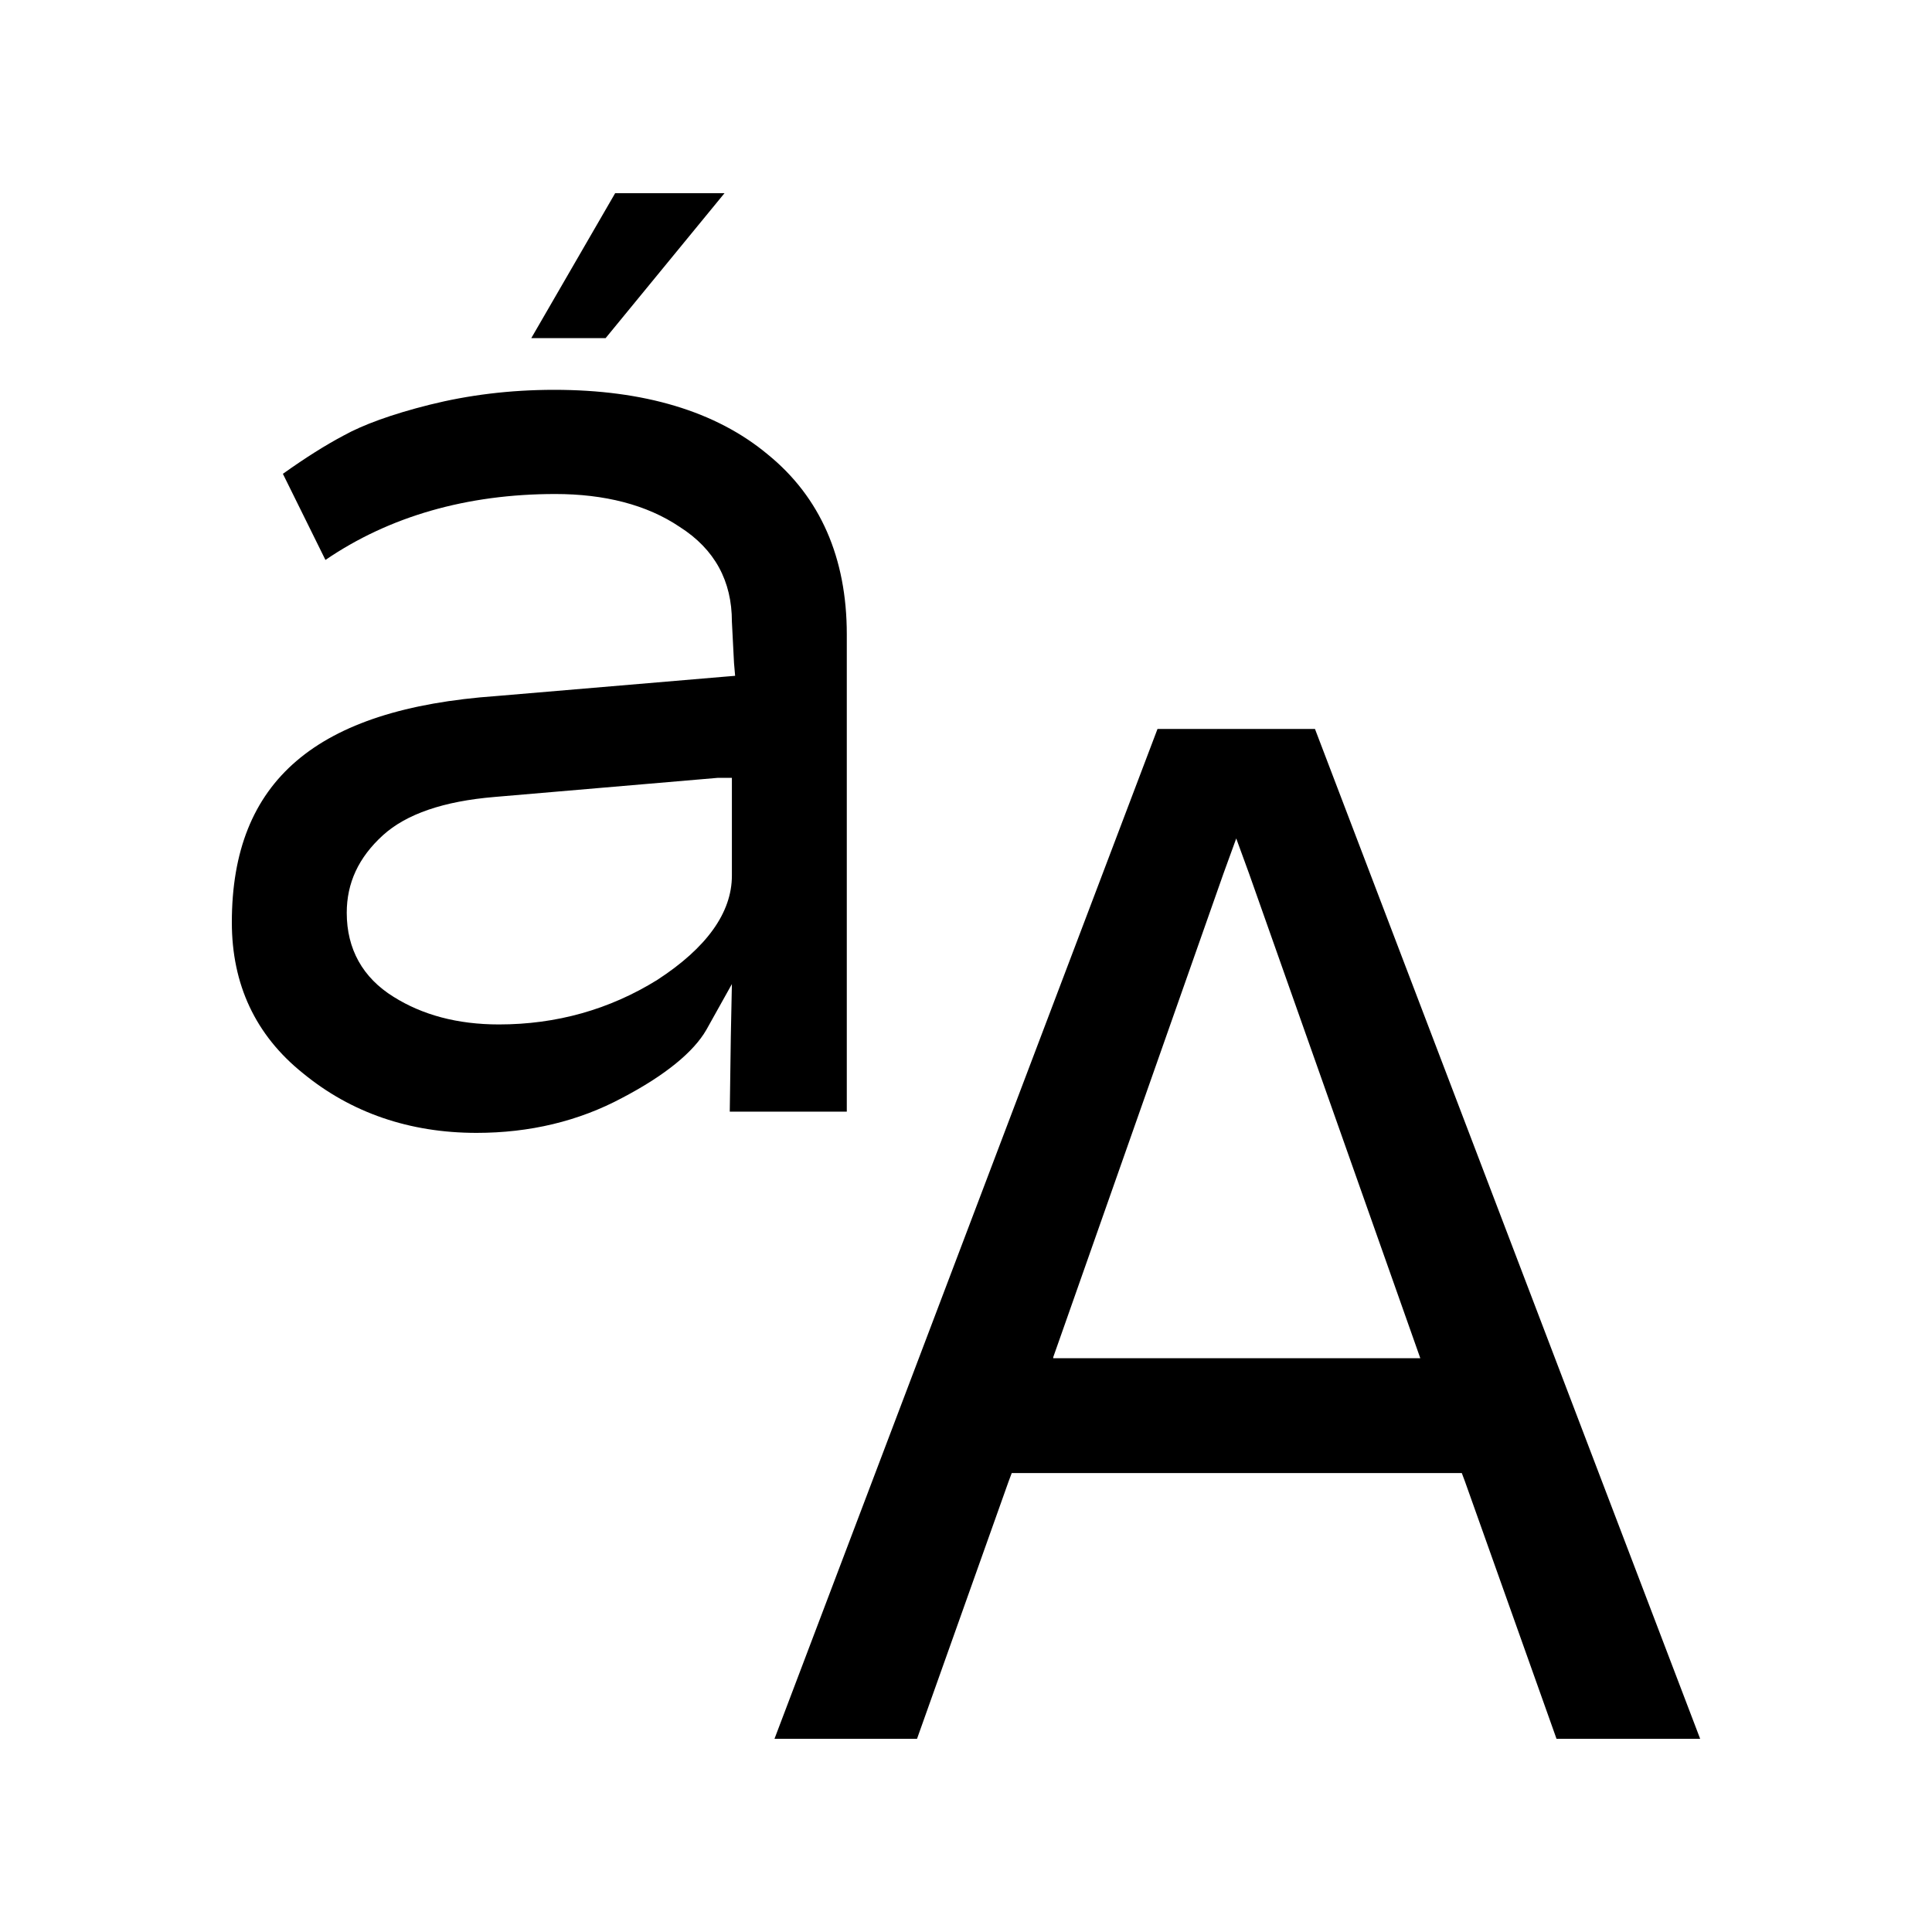
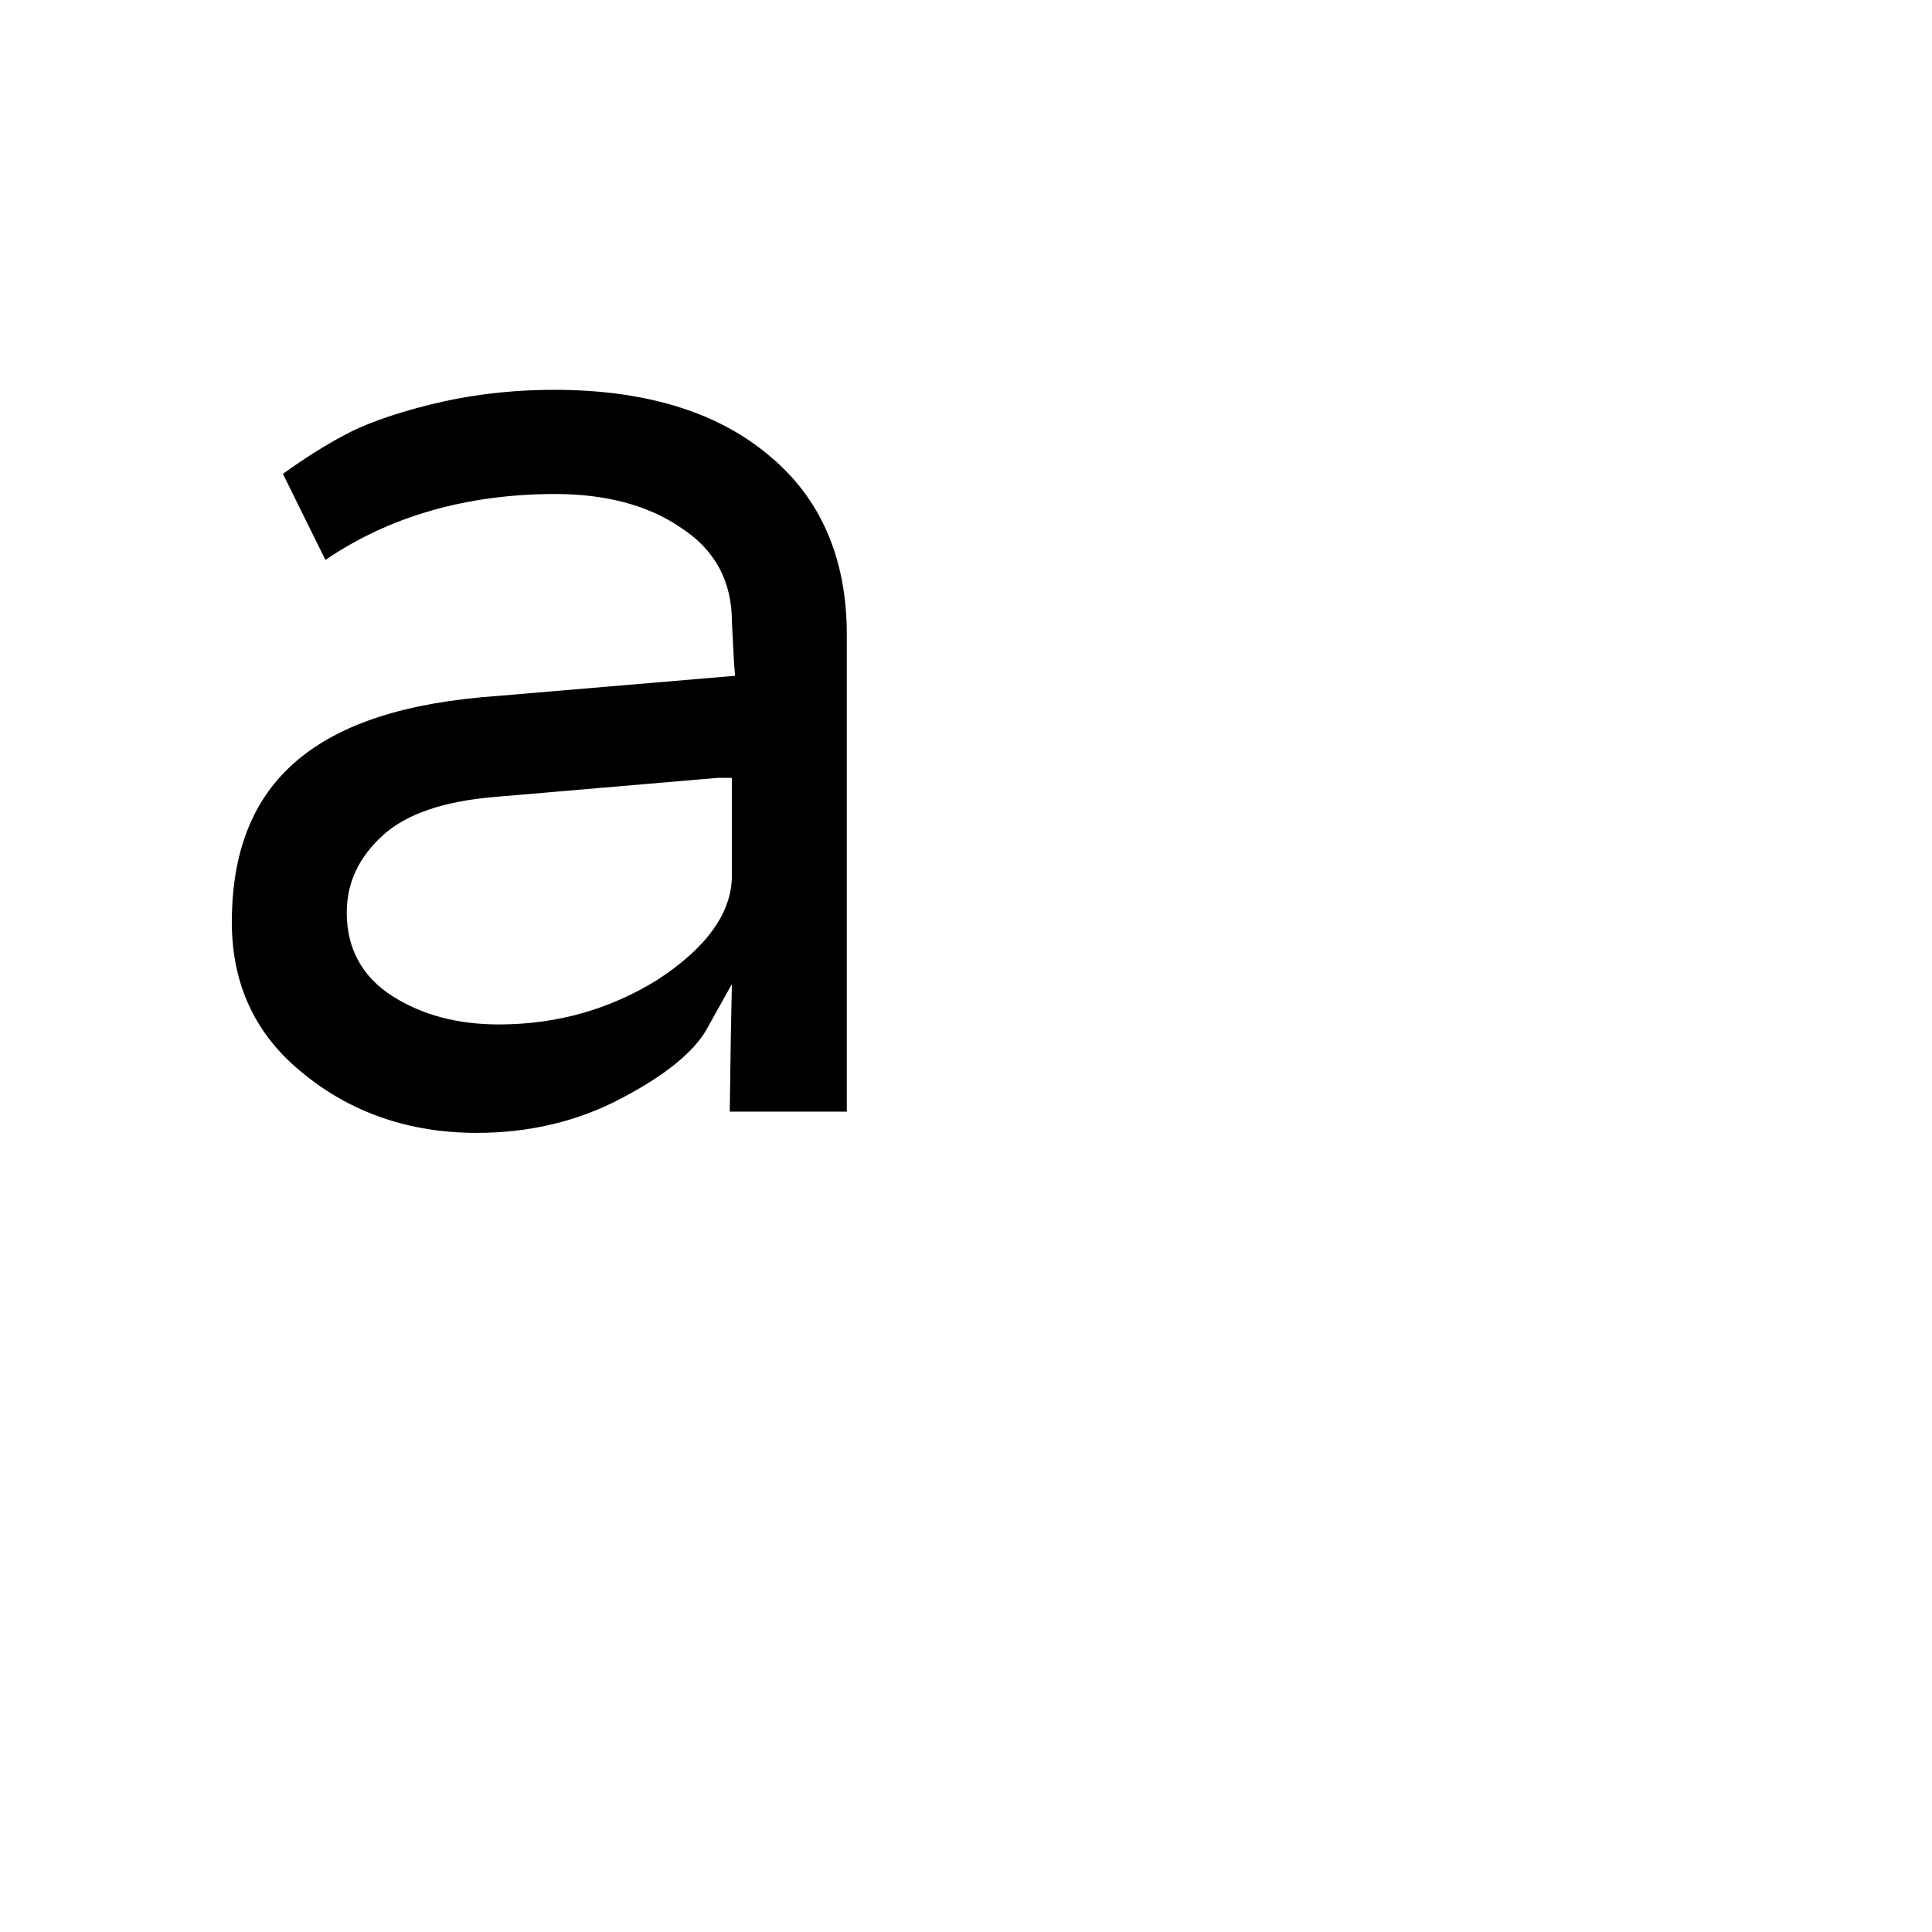
<svg xmlns="http://www.w3.org/2000/svg" width="40" height="40" viewBox="0 0 40 40" fill="none">
-   <path d="M27.225 15.092H23.965L16.035 36H18.986L20.881 30.674L20.947 30.498H30.265L30.331 30.674L32.226 36H35.2L27.225 15.092ZM21.806 28.099L21.938 27.725L25.331 18.085L25.595 17.359L25.86 18.085L29.274 27.747L29.406 28.121H21.806V28.099Z" fill="black" />
  <path d="M15.902 9.414C14.823 8.511 13.325 8.071 11.475 8.071C10.549 8.071 9.69 8.181 8.897 8.379C8.104 8.577 7.509 8.798 7.113 9.018C6.738 9.216 6.32 9.48 5.857 9.81L6.738 11.593C8.06 10.69 9.668 10.228 11.497 10.228C12.51 10.228 13.391 10.448 14.074 10.91C14.801 11.373 15.153 12.033 15.153 12.869L15.197 13.727L15.22 13.992L14.955 14.014L10.285 14.41C6.54 14.674 4.8 16.17 4.8 19.097C4.8 20.374 5.284 21.43 6.276 22.223C7.267 23.037 8.479 23.455 9.866 23.455C10.968 23.455 11.981 23.213 12.884 22.729C13.766 22.267 14.36 21.782 14.625 21.32L15.153 20.374L15.131 21.452L15.109 23.015H17.532V13.133C17.532 11.549 16.982 10.294 15.902 9.414ZM15.153 18.129C15.153 18.899 14.625 19.626 13.611 20.286C12.62 20.902 11.519 21.21 10.329 21.21C9.47 21.21 8.743 21.012 8.148 20.638C7.509 20.242 7.179 19.648 7.179 18.899C7.179 18.283 7.421 17.755 7.928 17.293C8.413 16.853 9.184 16.588 10.241 16.5L14.867 16.104H15.153V18.129Z" fill="black" />
-   <path d="M11 7L12.736 4H15L12.539 7H11Z" fill="black" />
</svg>